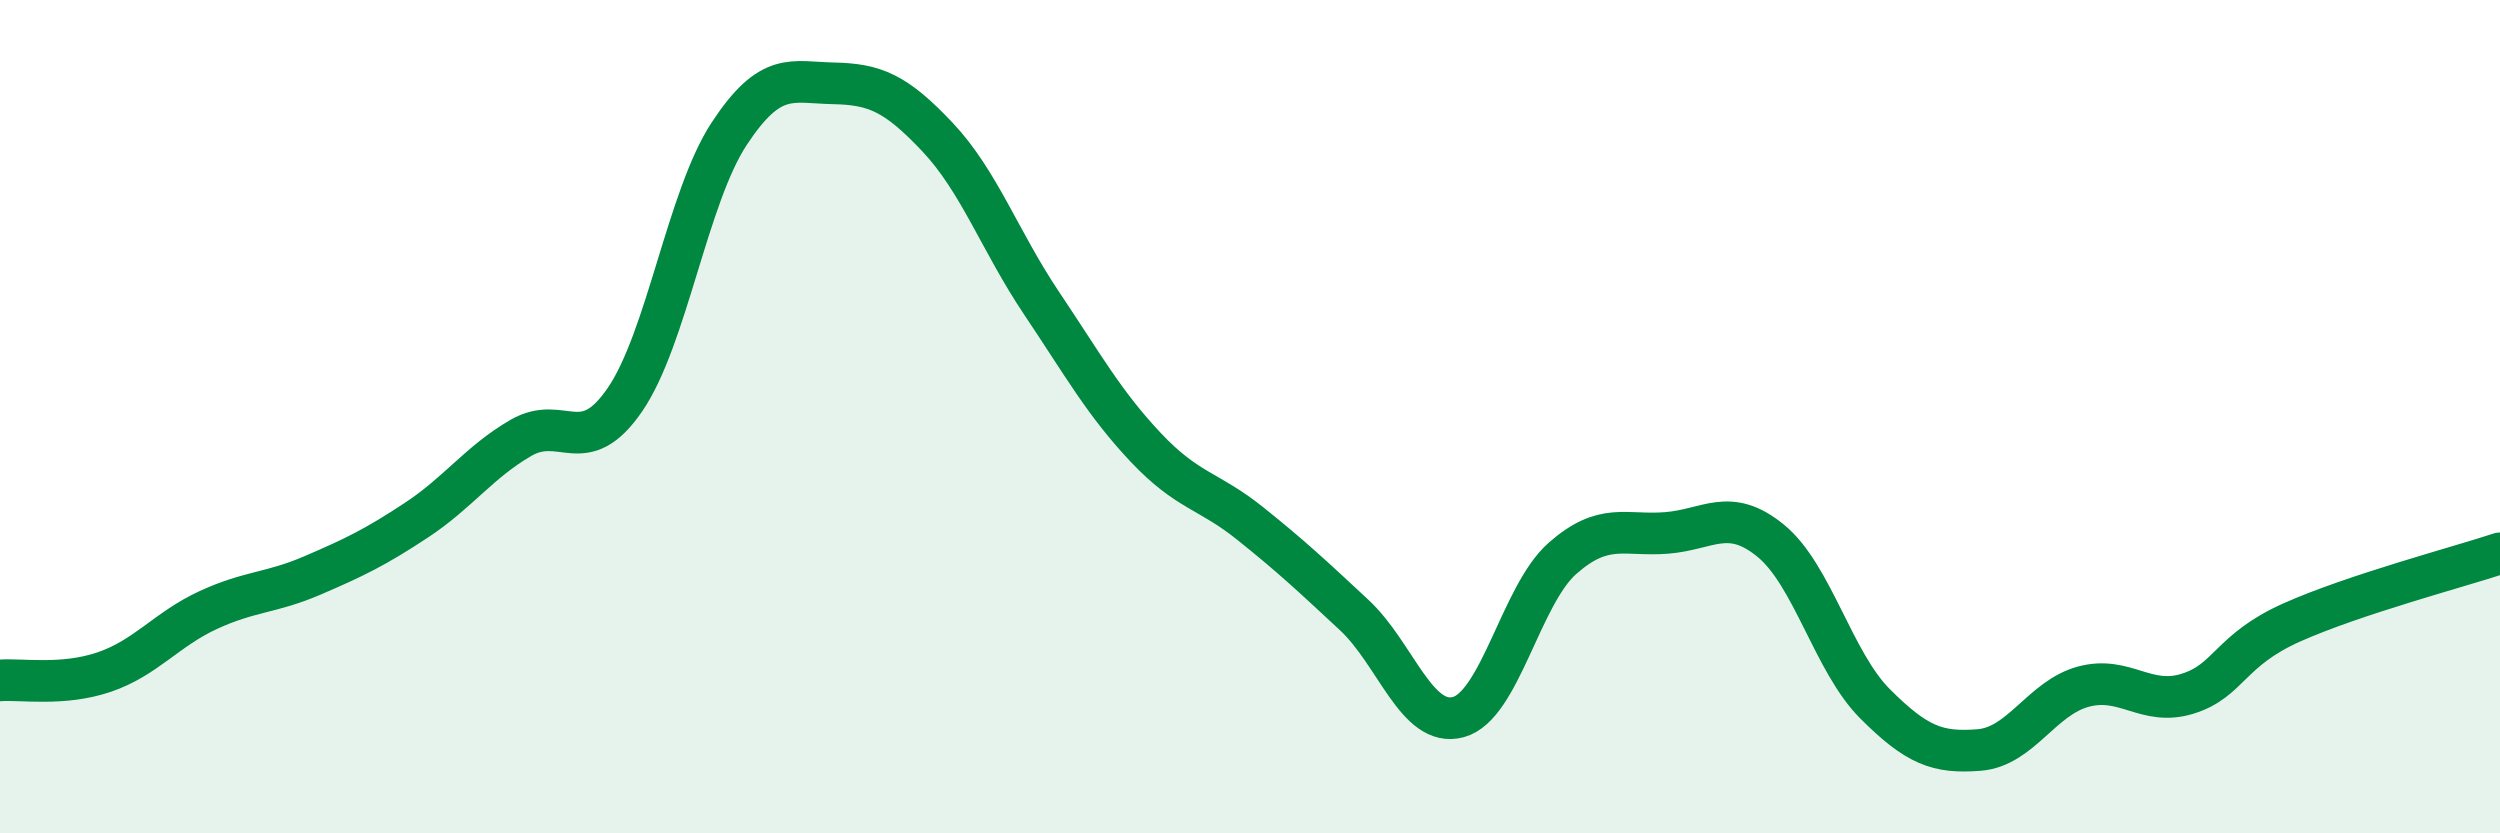
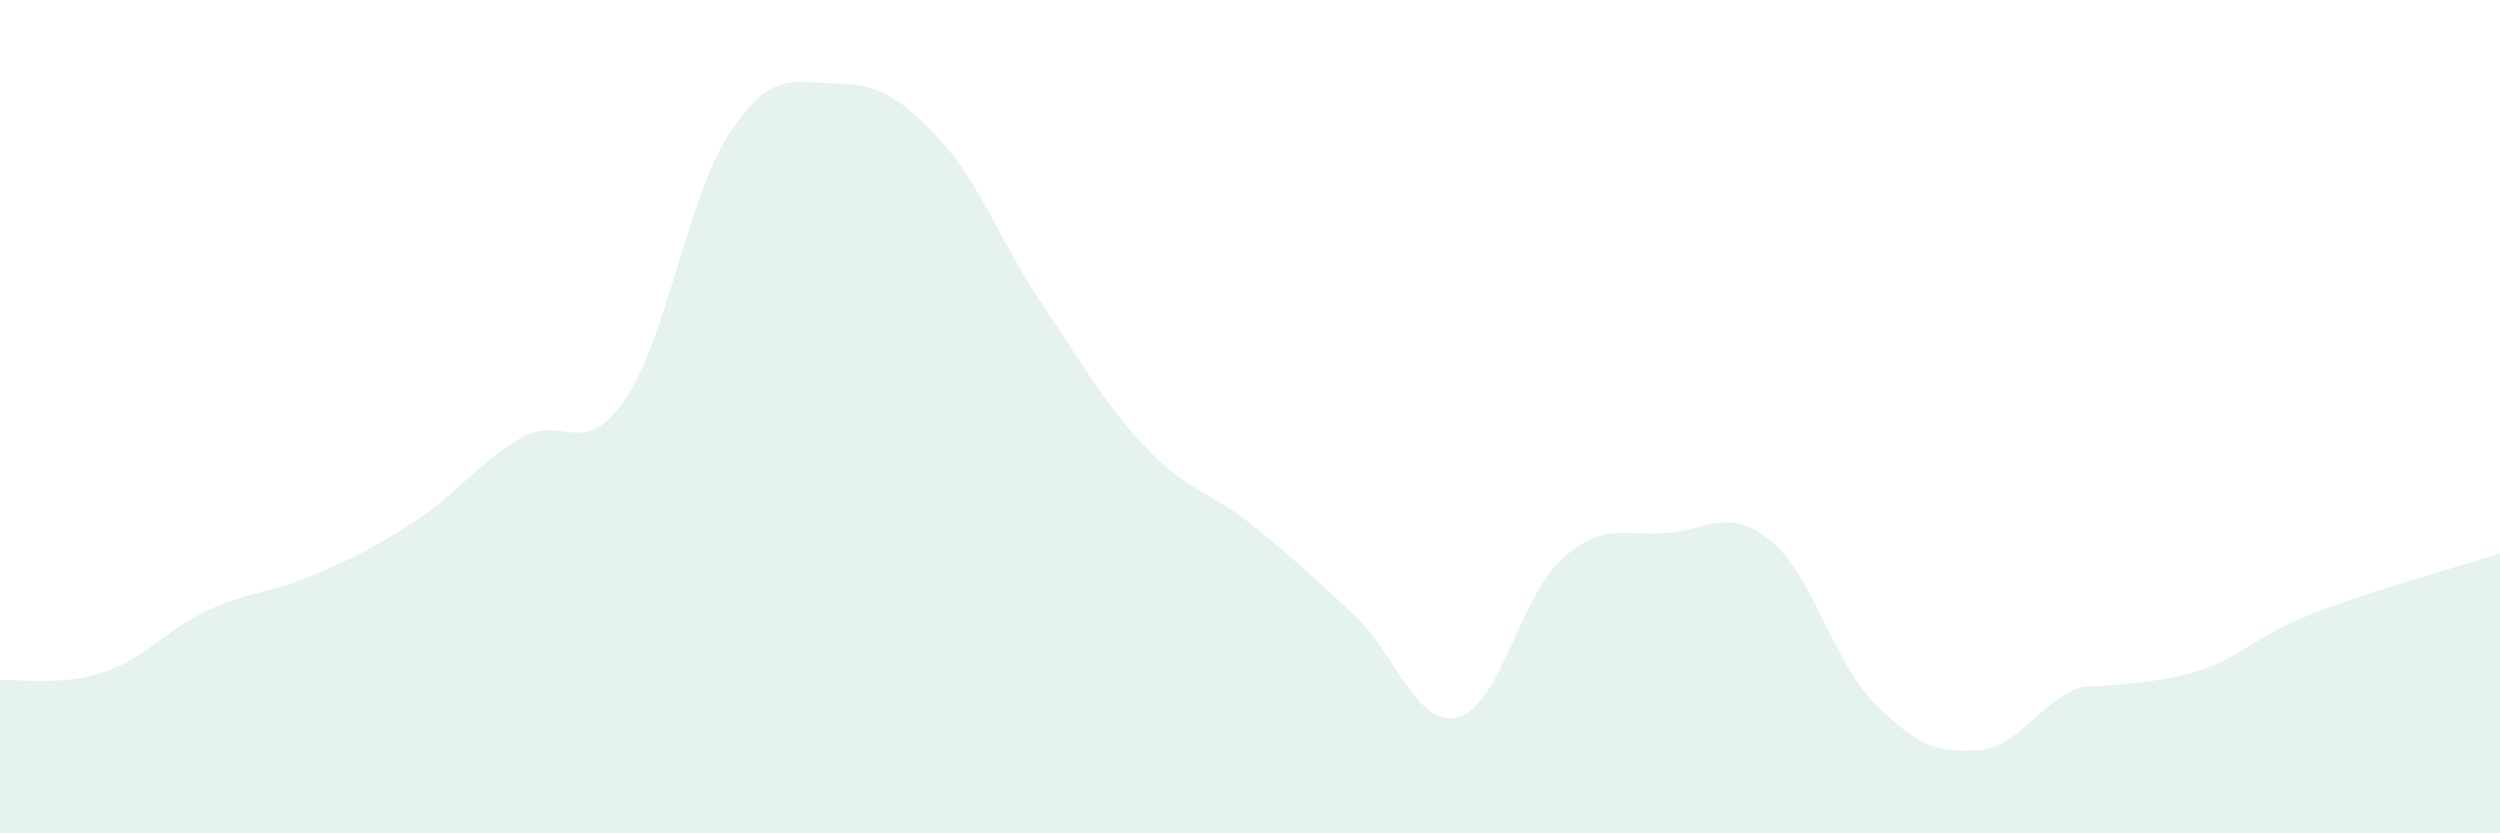
<svg xmlns="http://www.w3.org/2000/svg" width="60" height="20" viewBox="0 0 60 20">
-   <path d="M 0,16.33 C 0.5,16.29 1.5,16.47 2.5,16.13 C 3.5,15.79 4,15.1 5,14.64 C 6,14.18 6.5,14.24 7.5,13.81 C 8.5,13.38 9,13.14 10,12.48 C 11,11.82 11.5,11.09 12.5,10.51 C 13.5,9.93 14,11.05 15,9.59 C 16,8.13 16.5,4.73 17.5,3.21 C 18.5,1.69 19,1.98 20,2 C 21,2.02 21.5,2.23 22.5,3.29 C 23.5,4.35 24,5.79 25,7.28 C 26,8.77 26.5,9.68 27.5,10.74 C 28.5,11.8 29,11.76 30,12.56 C 31,13.36 31.5,13.83 32.5,14.76 C 33.5,15.69 34,17.48 35,17.21 C 36,16.94 36.5,14.28 37.5,13.4 C 38.5,12.52 39,12.87 40,12.79 C 41,12.71 41.5,12.16 42.5,12.98 C 43.5,13.8 44,15.89 45,16.89 C 46,17.89 46.5,18.08 47.5,18 C 48.5,17.92 49,16.75 50,16.48 C 51,16.21 51.5,16.96 52.5,16.65 C 53.5,16.34 53.5,15.61 55,14.94 C 56.5,14.27 59,13.61 60,13.28L60 20L0 20Z" fill="#008740" opacity="0.1" stroke-linecap="round" stroke-linejoin="round" />
-   <path d="M 0,16.33 C 0.5,16.29 1.5,16.47 2.5,16.13 C 3.5,15.79 4,15.1 5,14.64 C 6,14.18 6.5,14.24 7.5,13.81 C 8.5,13.38 9,13.14 10,12.48 C 11,11.82 11.5,11.09 12.5,10.51 C 13.5,9.93 14,11.05 15,9.59 C 16,8.13 16.5,4.73 17.5,3.21 C 18.5,1.69 19,1.98 20,2 C 21,2.02 21.5,2.23 22.5,3.29 C 23.5,4.35 24,5.79 25,7.28 C 26,8.77 26.5,9.68 27.5,10.74 C 28.5,11.8 29,11.76 30,12.56 C 31,13.36 31.5,13.83 32.5,14.76 C 33.5,15.69 34,17.48 35,17.21 C 36,16.94 36.5,14.28 37.5,13.4 C 38.5,12.52 39,12.87 40,12.79 C 41,12.71 41.5,12.16 42.5,12.98 C 43.5,13.8 44,15.89 45,16.89 C 46,17.89 46.5,18.08 47.5,18 C 48.5,17.92 49,16.75 50,16.48 C 51,16.21 51.5,16.96 52.5,16.65 C 53.5,16.34 53.5,15.61 55,14.94 C 56.5,14.27 59,13.61 60,13.28" stroke="#008740" stroke-width="1" fill="none" stroke-linecap="round" stroke-linejoin="round" />
+   <path d="M 0,16.33 C 0.5,16.29 1.5,16.47 2.5,16.13 C 3.5,15.79 4,15.1 5,14.64 C 6,14.18 6.5,14.24 7.5,13.81 C 8.5,13.38 9,13.14 10,12.48 C 11,11.82 11.5,11.09 12.5,10.51 C 13.5,9.93 14,11.05 15,9.59 C 16,8.13 16.5,4.73 17.5,3.21 C 18.5,1.69 19,1.98 20,2 C 21,2.02 21.5,2.23 22.5,3.29 C 23.5,4.35 24,5.79 25,7.28 C 26,8.77 26.5,9.68 27.5,10.74 C 28.5,11.8 29,11.76 30,12.56 C 31,13.36 31.5,13.83 32.5,14.76 C 33.5,15.69 34,17.48 35,17.21 C 36,16.94 36.5,14.28 37.5,13.4 C 38.5,12.52 39,12.87 40,12.79 C 41,12.71 41.5,12.16 42.5,12.98 C 43.5,13.8 44,15.89 45,16.89 C 46,17.89 46.5,18.08 47.5,18 C 48.5,17.92 49,16.75 50,16.48 C 53.5,16.34 53.5,15.61 55,14.94 C 56.5,14.27 59,13.61 60,13.28L60 20L0 20Z" fill="#008740" opacity="0.1" stroke-linecap="round" stroke-linejoin="round" />
</svg>